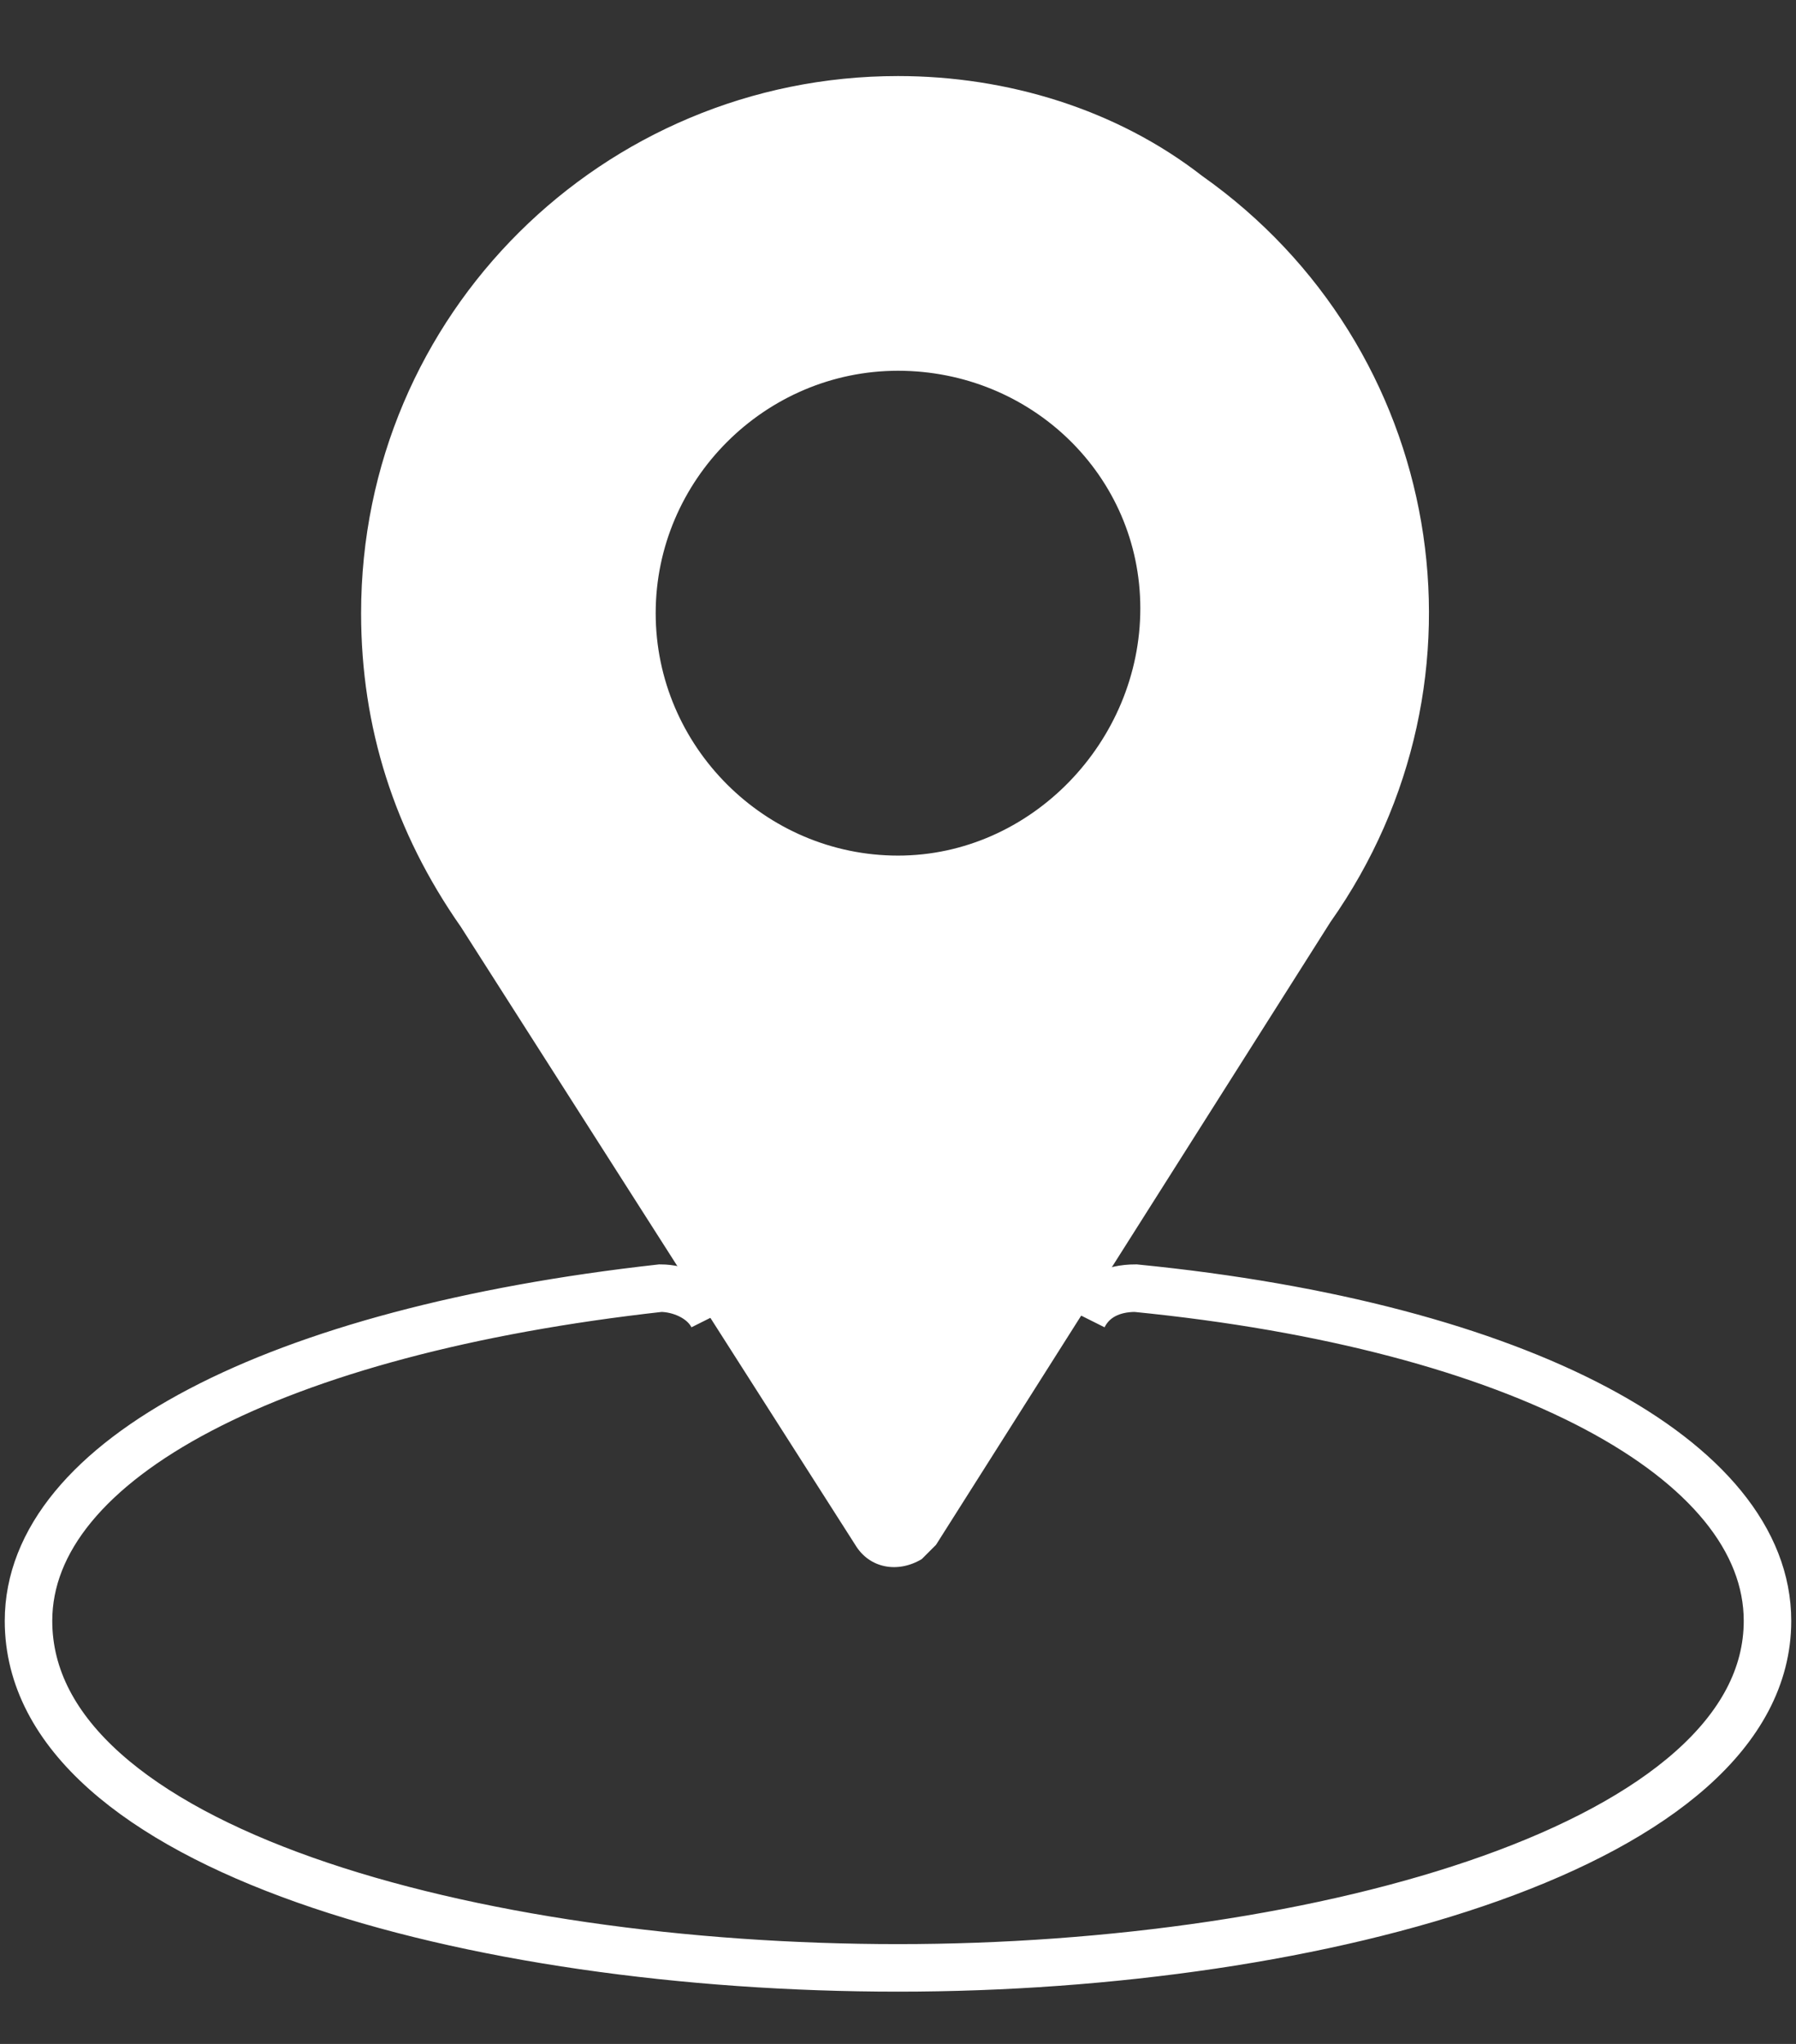
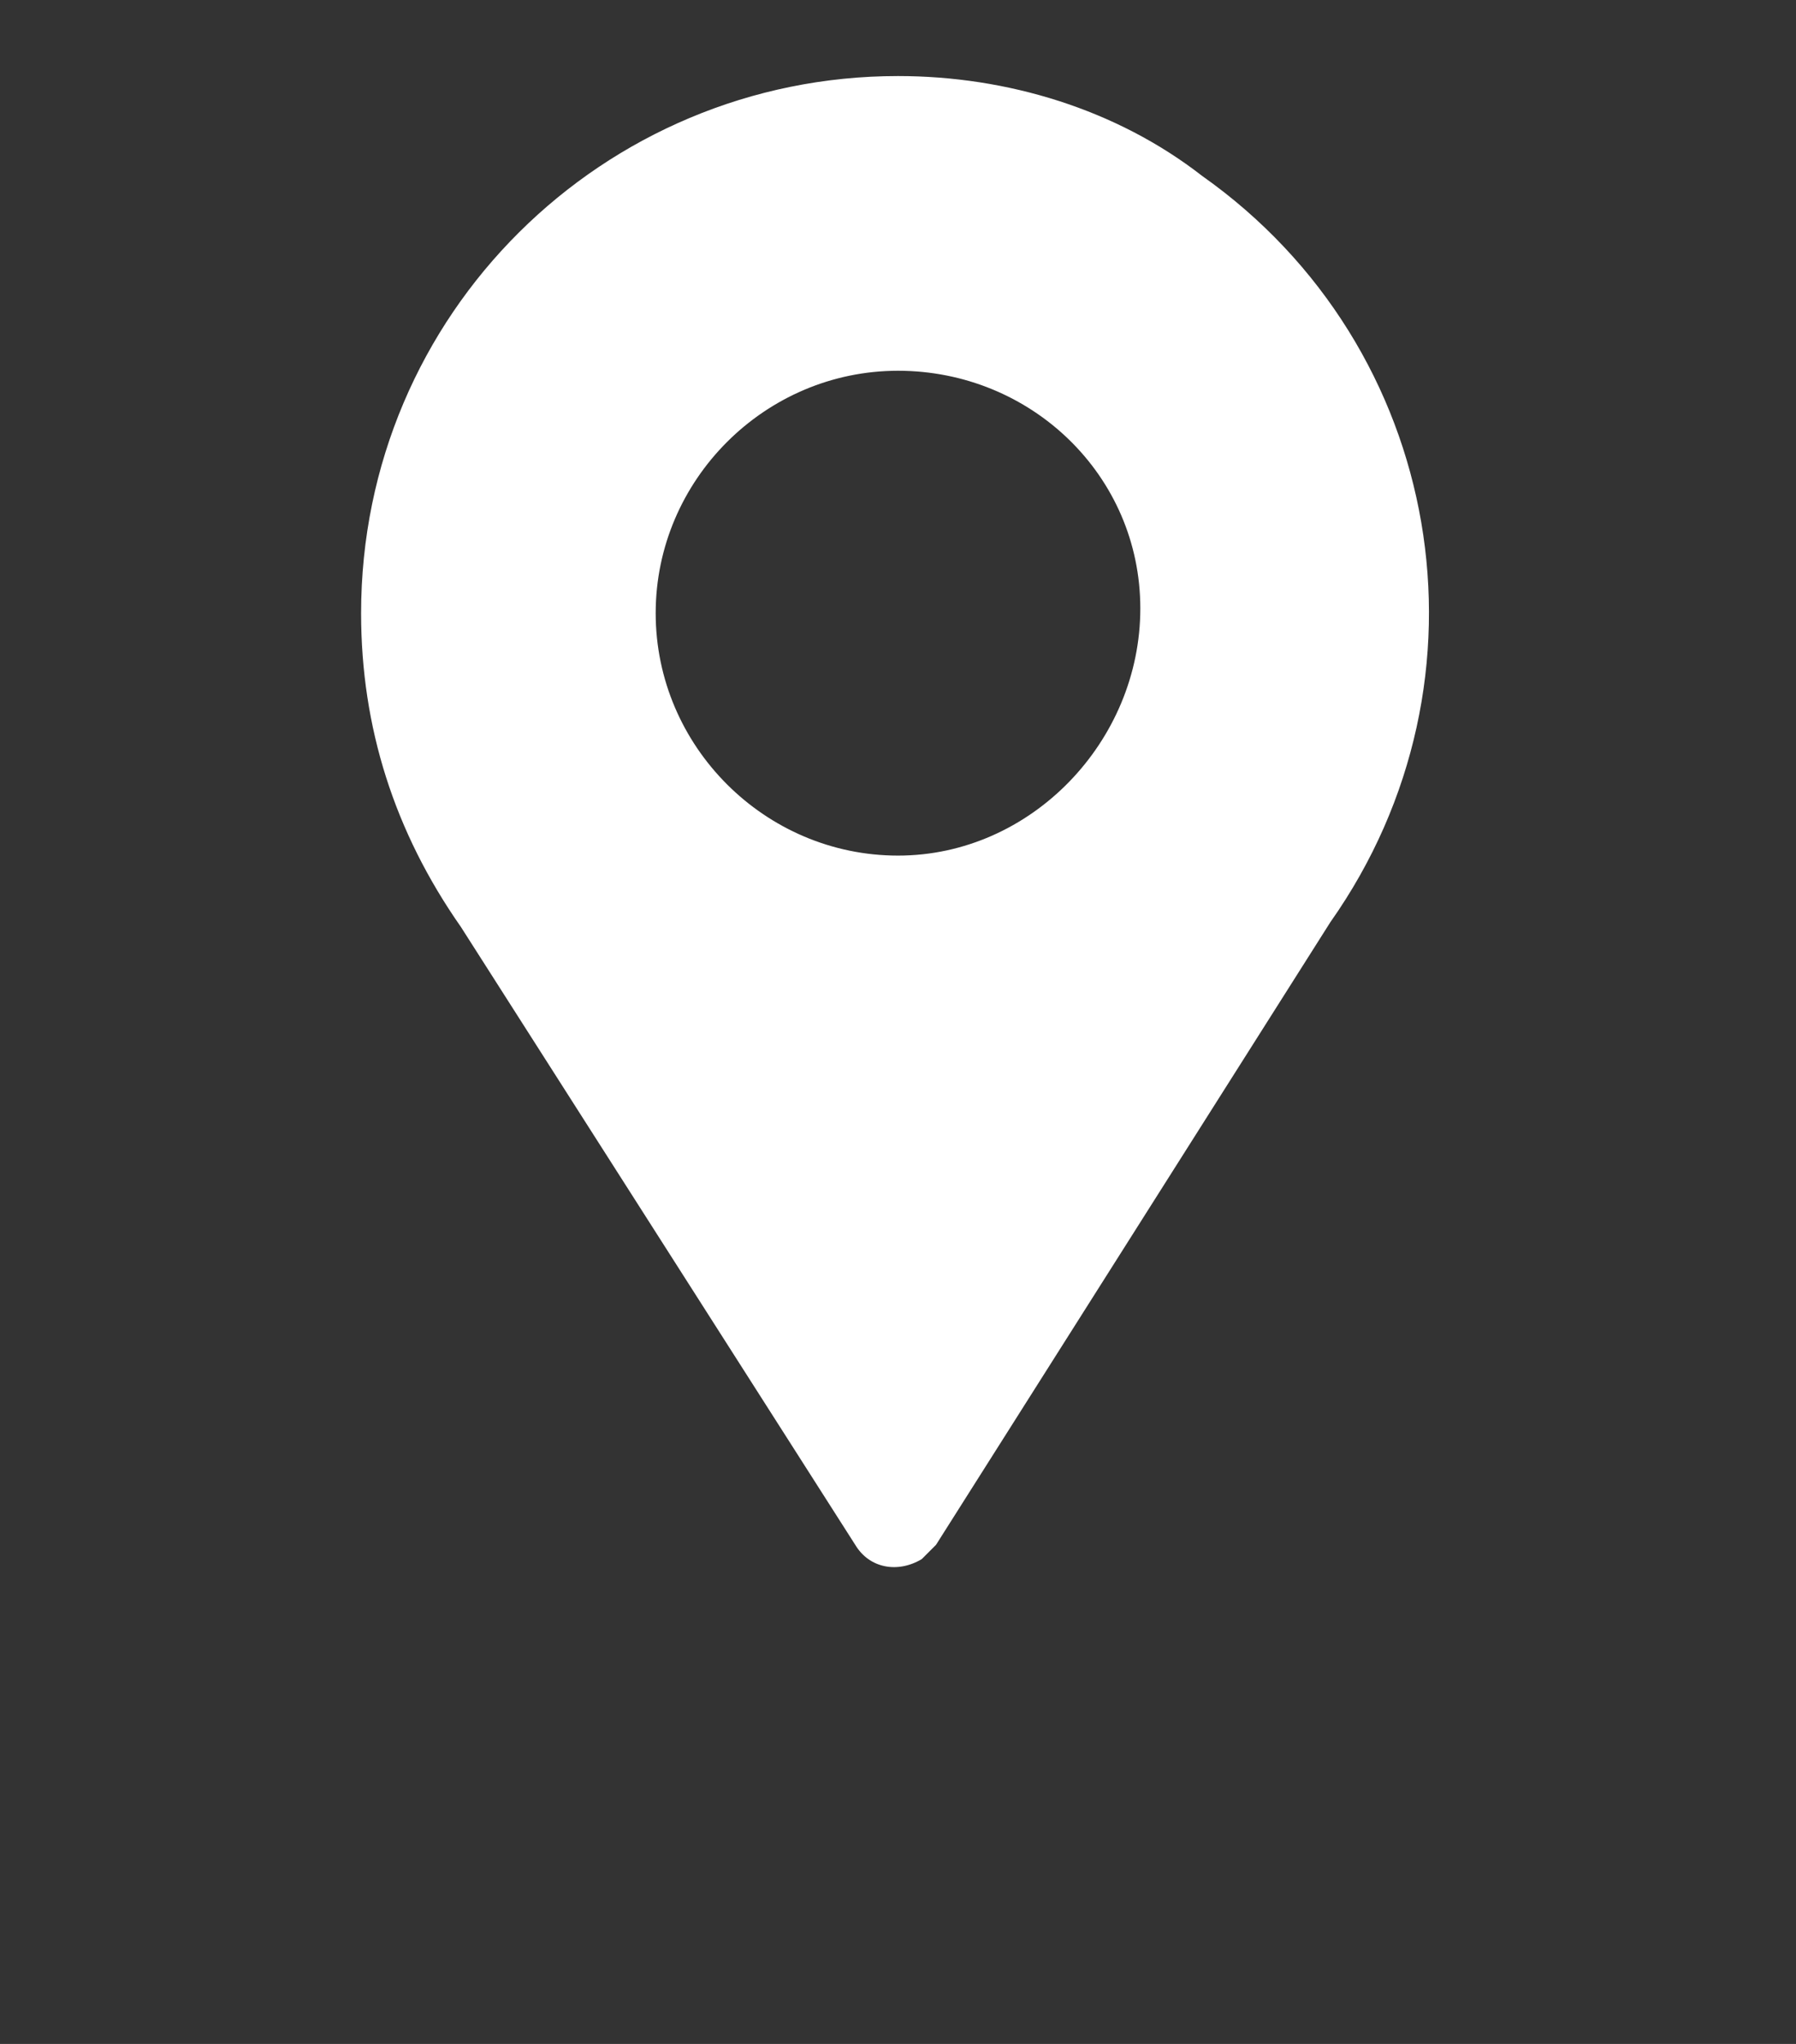
<svg xmlns="http://www.w3.org/2000/svg" viewBox="0 0 37.8 43" style="enable-background:new 0 0 37.8 43" xml:space="preserve">
  <rect x="0" y="0" width="37.8" height="43" fill="#333333" stroke="none" />
-   <path d="M15 27.7c-.2-.4-.7-.6-1.1-.6-8.1.9-13.3 3.6-13.3 7 0 4.8 9.4 7.3 18.3 7.3s18.3-2.6 18.3-7.3c0-3.4-5.2-6.2-13.3-7-.5 0-.9.2-1.1.6" style="fill:none;stroke:#fff;stroke-miterlimit:10" />
  <path d="M18.9 1.6c-6.2 0-11.3 5-11.3 11.3 0 2.4.7 4.6 2.1 6.6l8.3 13c.3.5.9.6 1.4.3l.3-.3L28 19.4c3.6-5.1 2.4-12.1-2.7-15.7-1.8-1.4-4.1-2.1-6.4-2.1zm0 16.4c-2.8 0-5.1-2.3-5.1-5.1s2.3-5.1 5.1-5.1 5.1 2.2 5.1 5-2.3 5.2-5.1 5.2z" style="fill:#fff" />
</svg>